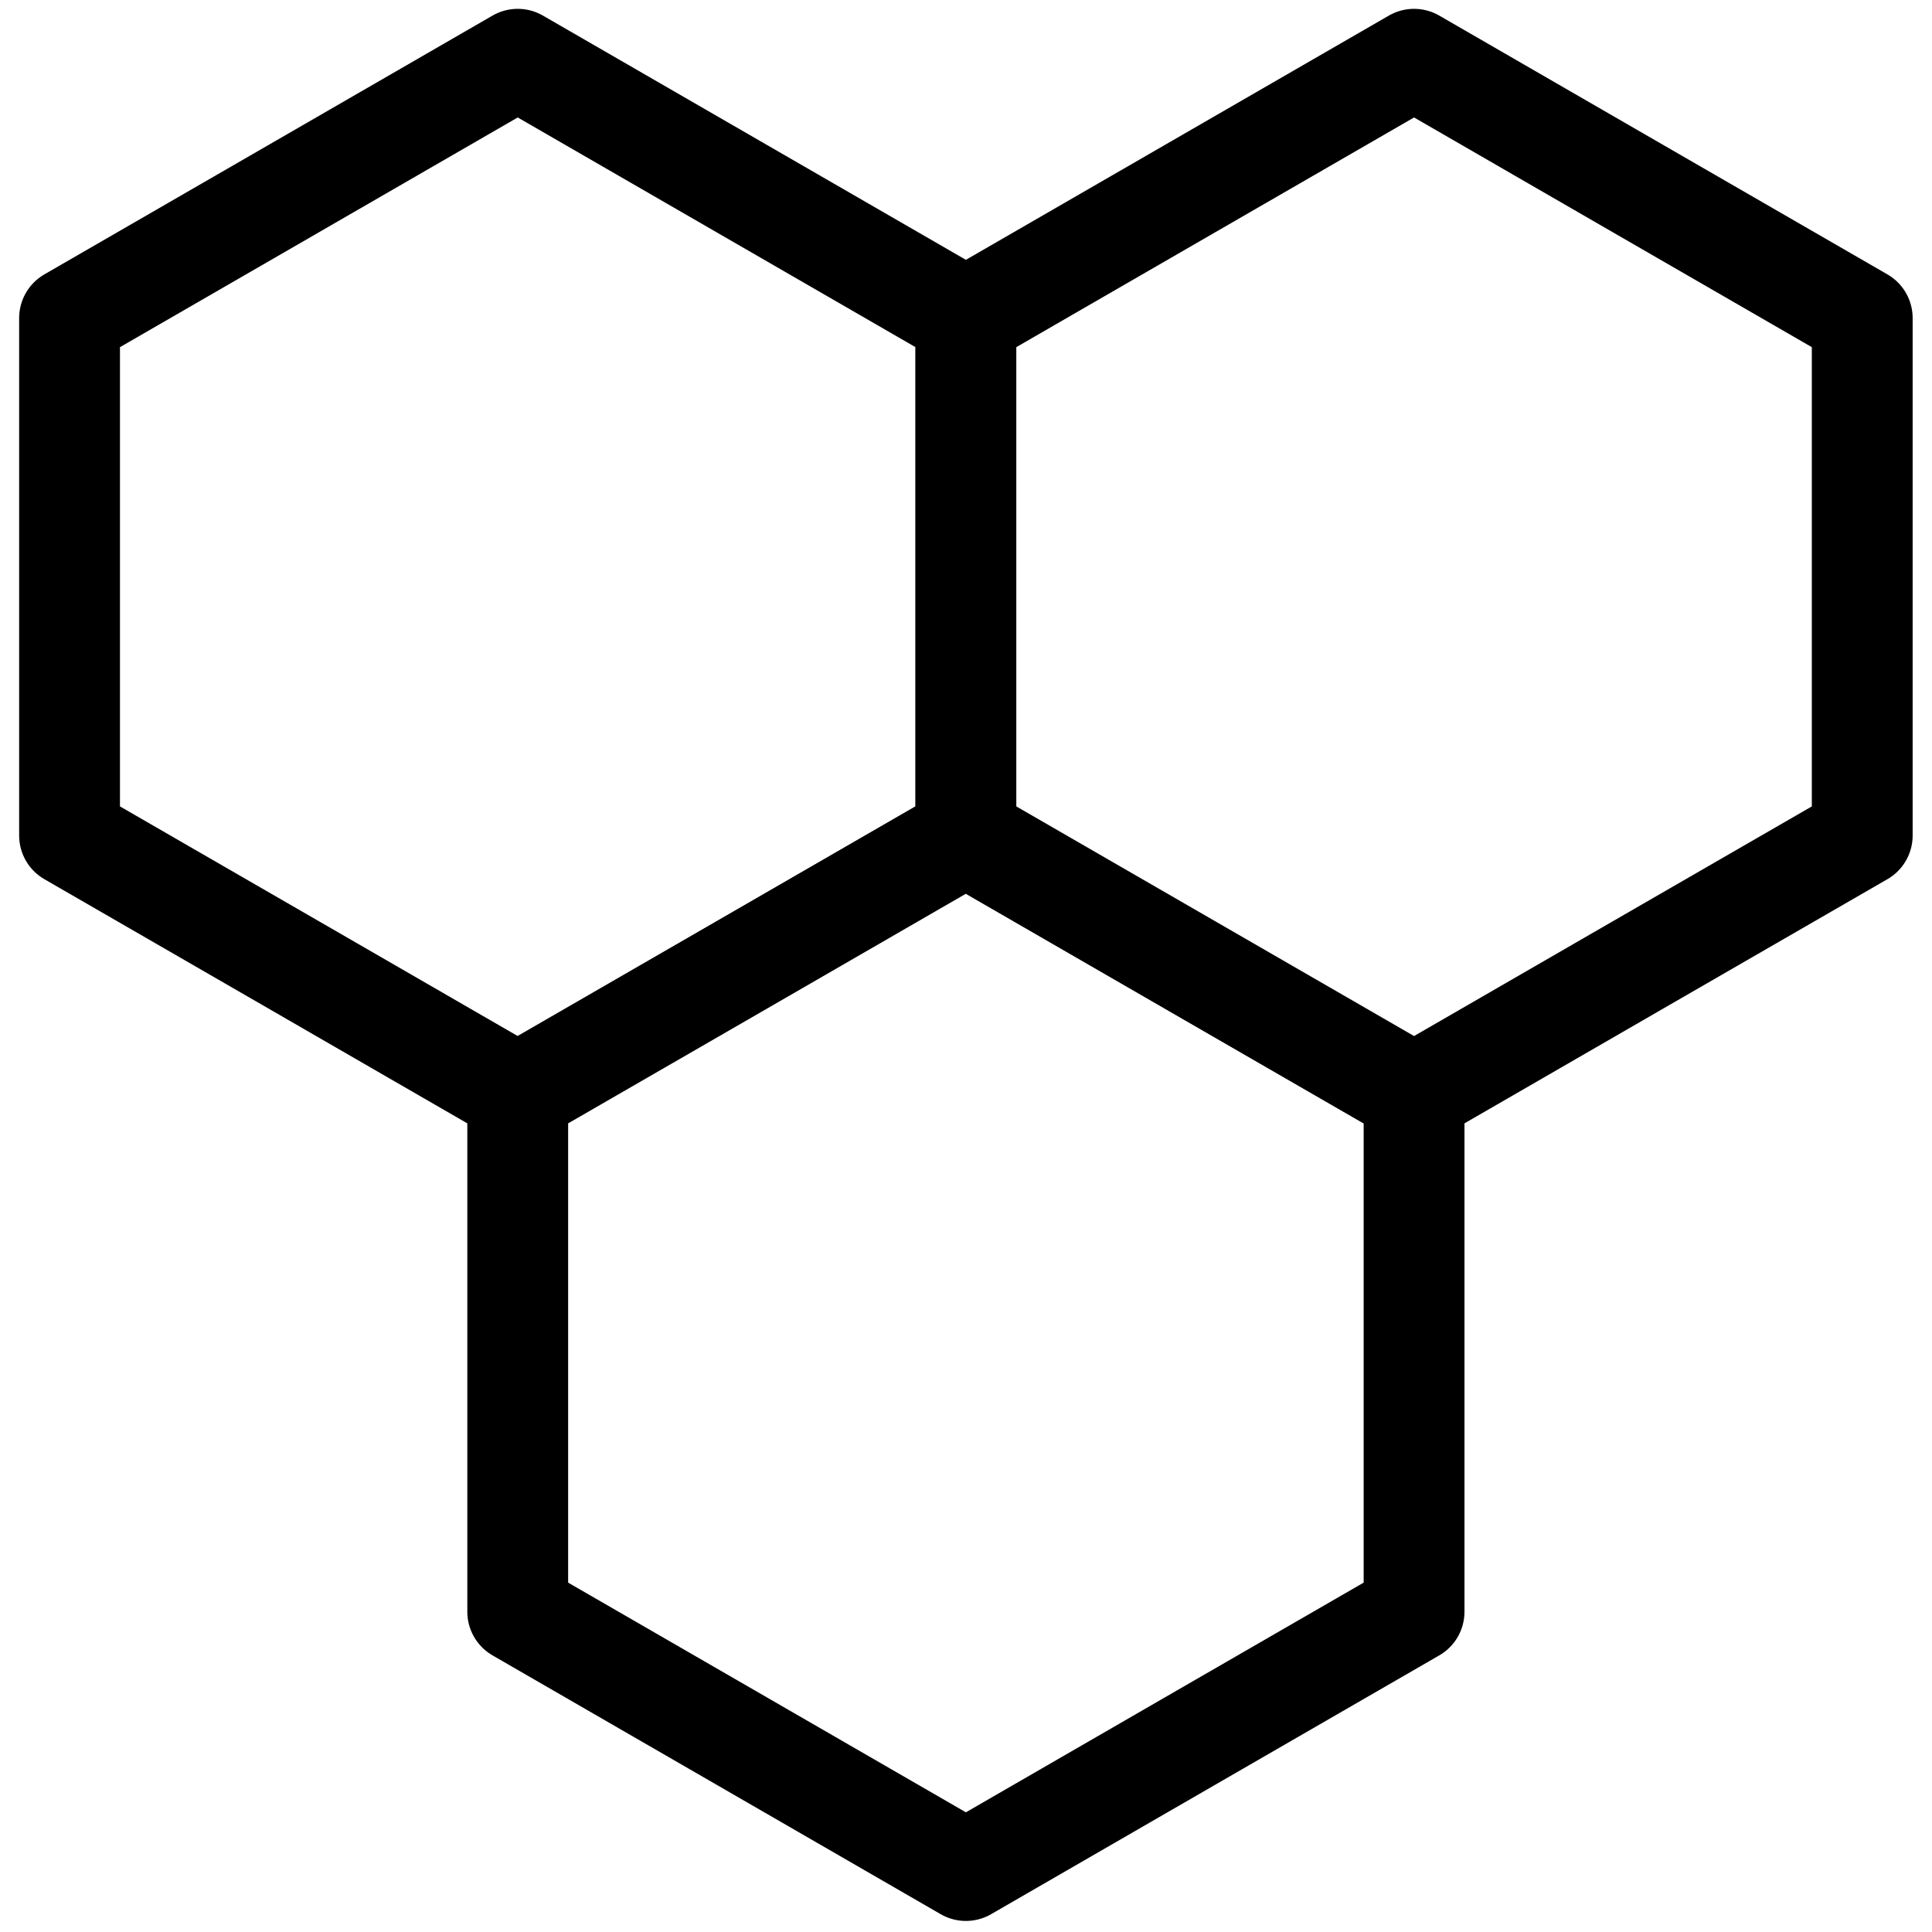
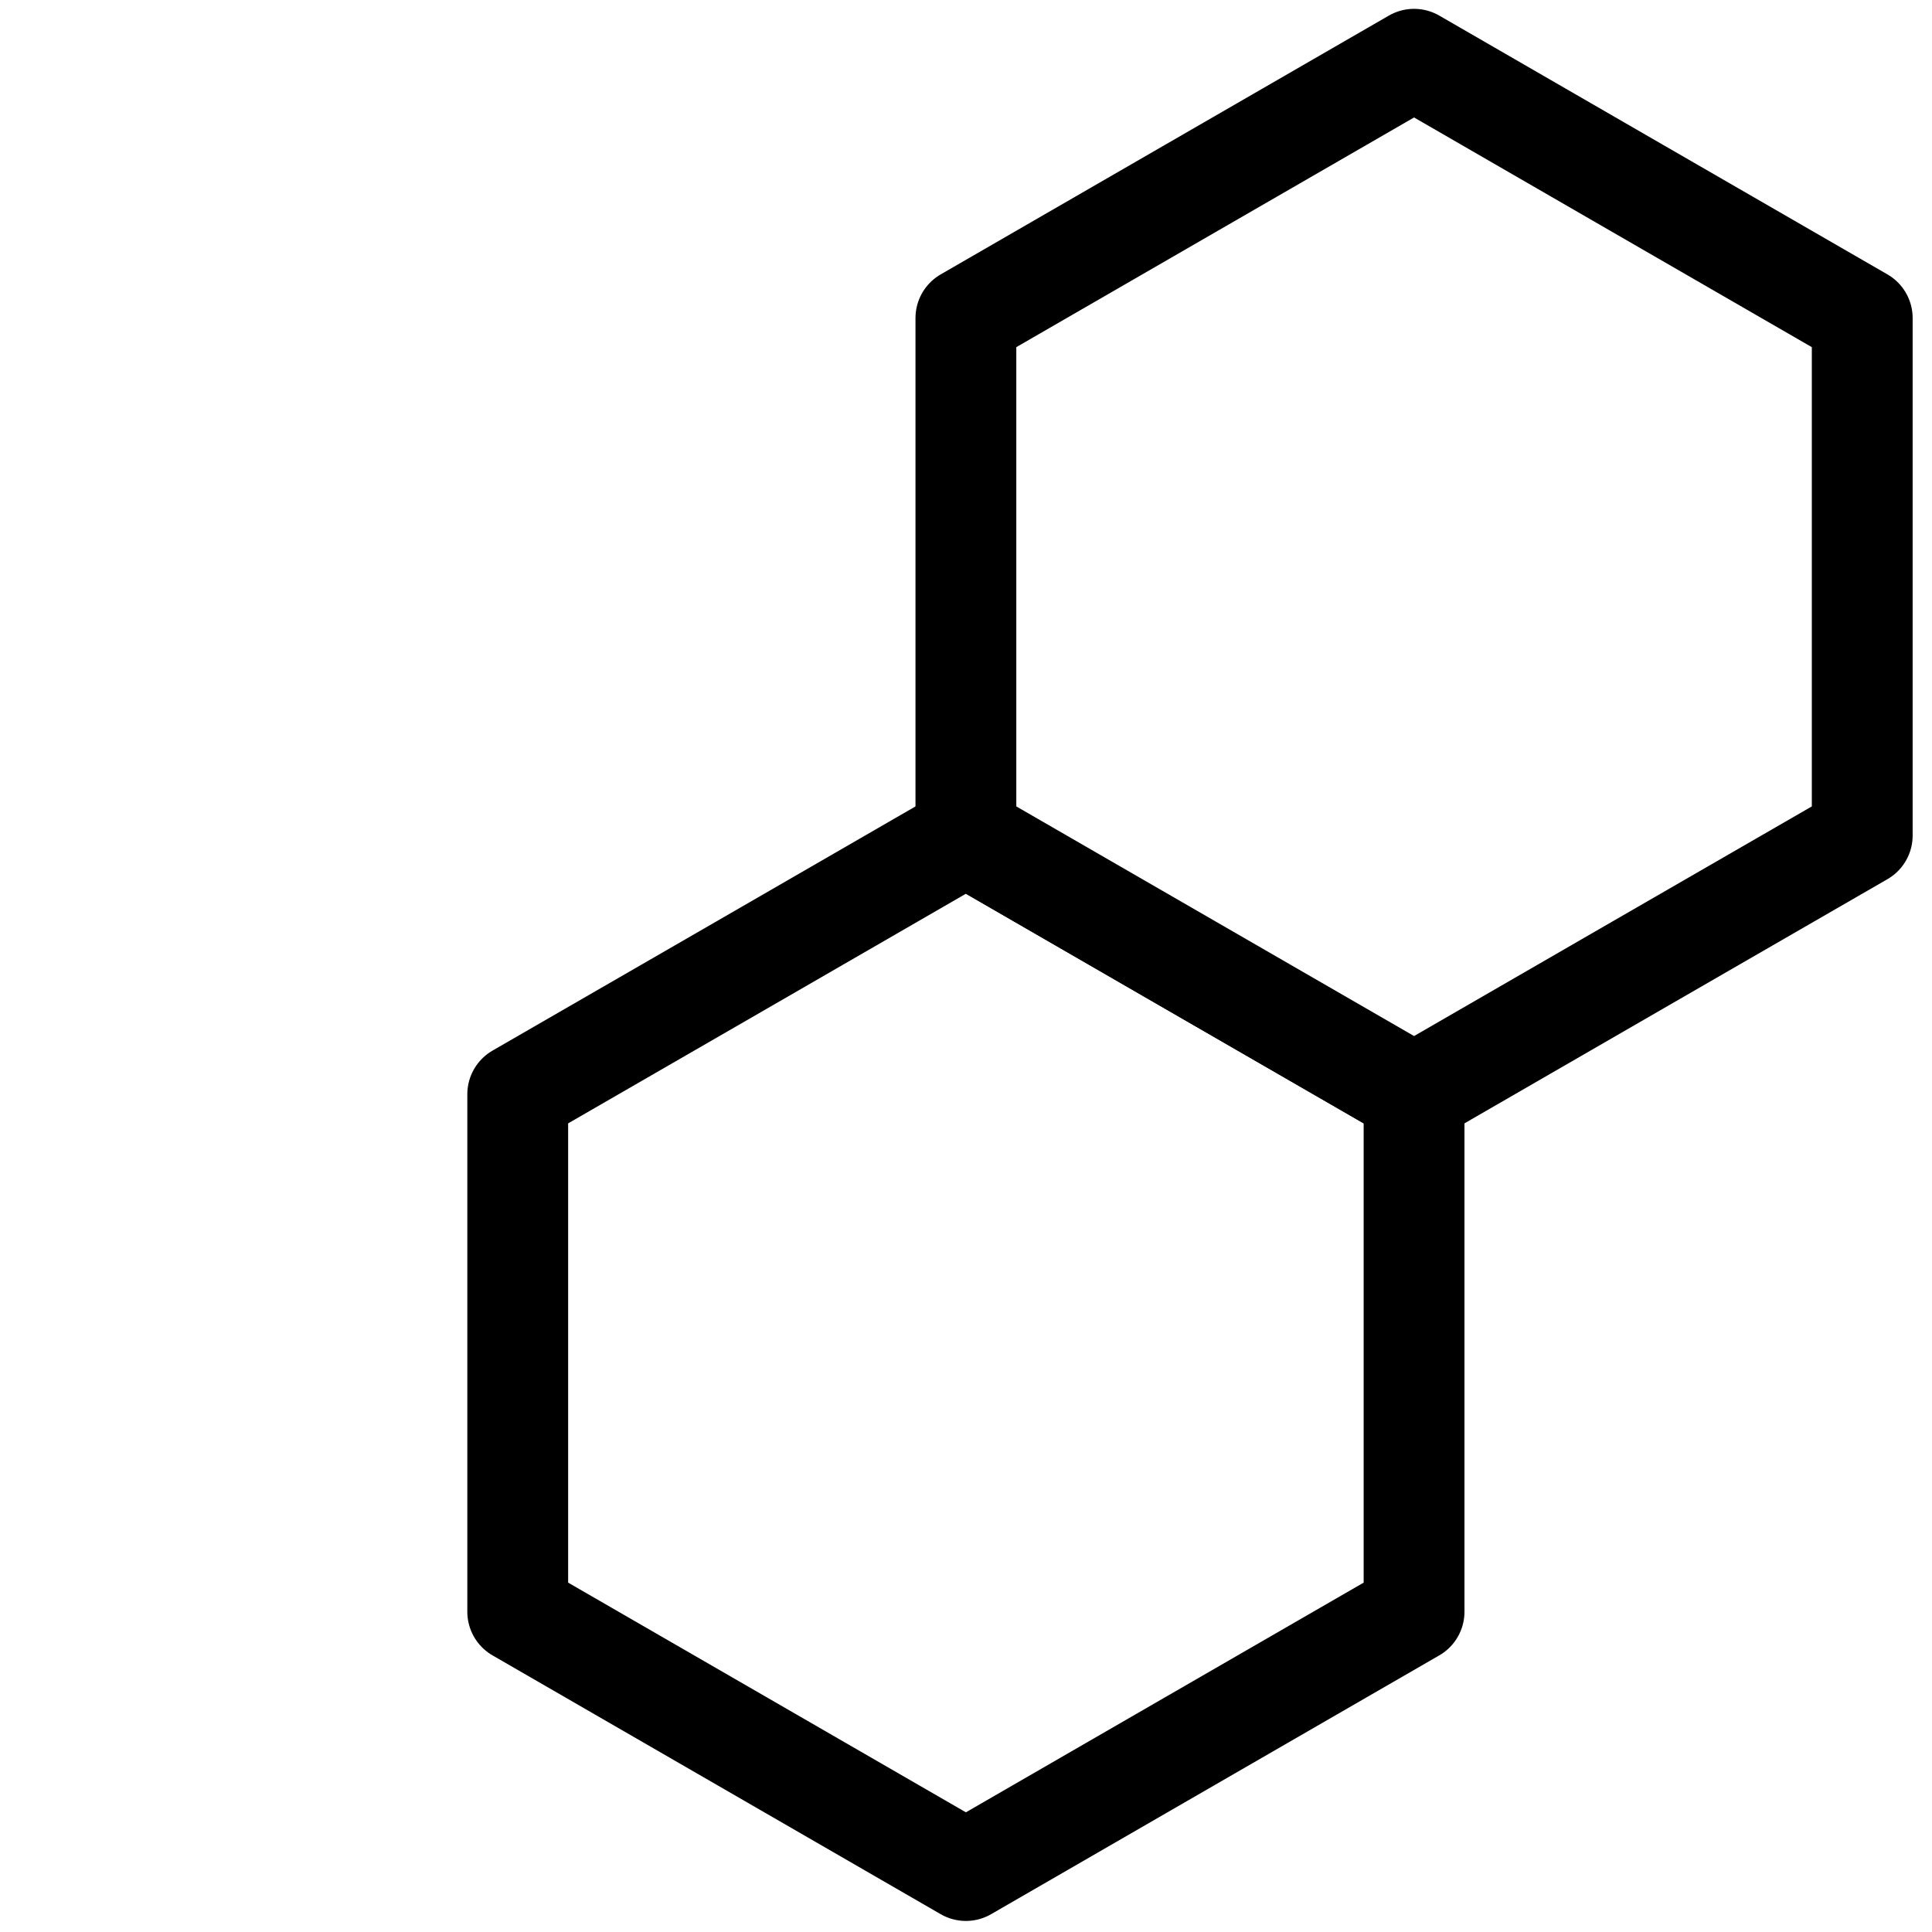
<svg xmlns="http://www.w3.org/2000/svg" width="500" zoomAndPan="magnify" viewBox="0 0 375 375" height="500" preserveAspectRatio="xMidYMid meet" version="1.0">
  <defs>
    <clipPath id="145fc8ab55">
-       <path d="M 3.719 1.629 L 198 1.629 L 198 223 L 3.719 223 Z M 3.719 1.629 " clip-rule="nonzero" />
-     </clipPath>
+       </clipPath>
    <clipPath id="501b225849">
      <path d="M 177 1.629 L 371.219 1.629 L 371.219 223 L 177 223 Z M 177 1.629 " clip-rule="nonzero" />
    </clipPath>
  </defs>
  <rect x="-37.5" width="450" fill="#ffffff" y="-37.5" height="450" fill-opacity="1" />
  <rect x="-37.5" width="450" fill="#ffffff" y="-37.5" height="450" fill-opacity="1" />
  <path fill="#ffffff" d="M 100.484 11.5 L 143.98 36.617 L 187.469 61.73 L 187.469 162.164 L 143.98 187.27 L 100.484 212.383 L 56.996 187.27 L 13.5 162.164 L 13.5 61.73 L 56.996 36.617 Z M 100.484 11.5 " fill-opacity="1" fill-rule="evenodd" />
  <g clip-path="url(#145fc8ab55)">
    <path stroke-linecap="round" transform="matrix(1.077, 0, 0, 1.077, 3.721, 1.723)" fill="none" stroke-linejoin="round" d="M 89.851 9.078 L 130.24 32.401 L 170.621 55.72 L 170.621 148.979 L 130.24 172.291 L 89.851 195.61 L 49.469 172.291 L 9.081 148.979 L 9.081 55.72 L 49.469 32.401 Z M 89.851 9.078 " stroke="#000000" stroke-width="18.17" stroke-opacity="1" stroke-miterlimit="4" />
  </g>
  <path stroke-linecap="round" transform="matrix(1.077, 0, 0, 1.077, 3.721, 1.723)" fill-opacity="1" fill="#ffffff" fill-rule="evenodd" stroke-linejoin="round" d="M 170.621 148.979 L 210.999 172.302 L 251.391 195.61 L 251.391 288.869 L 210.999 312.191 L 170.621 335.511 L 130.24 312.191 L 89.851 288.869 L 89.851 195.61 L 130.24 172.302 Z M 170.621 148.979 " stroke="#000000" stroke-width="18.17" stroke-opacity="1" stroke-miterlimit="4" />
  <path fill="#ffffff" d="M 274.453 11.5 L 317.938 36.617 L 361.438 61.73 L 361.438 162.164 L 317.938 187.27 L 274.453 212.383 L 230.953 187.27 L 187.469 162.164 L 187.469 61.73 L 230.953 36.617 Z M 274.453 11.5 " fill-opacity="1" fill-rule="evenodd" />
  <g clip-path="url(#501b225849)">
    <path stroke-linecap="round" transform="matrix(1.077, 0, 0, 1.077, 3.721, 1.723)" fill="none" stroke-linejoin="round" d="M 251.391 9.078 L 291.769 32.401 L 332.161 55.72 L 332.161 148.979 L 291.769 172.291 L 251.391 195.61 L 210.999 172.291 L 170.621 148.979 L 170.621 55.72 L 210.999 32.401 Z M 251.391 9.078 " stroke="#000000" stroke-width="18.17" stroke-opacity="1" stroke-miterlimit="4" />
  </g>
</svg>